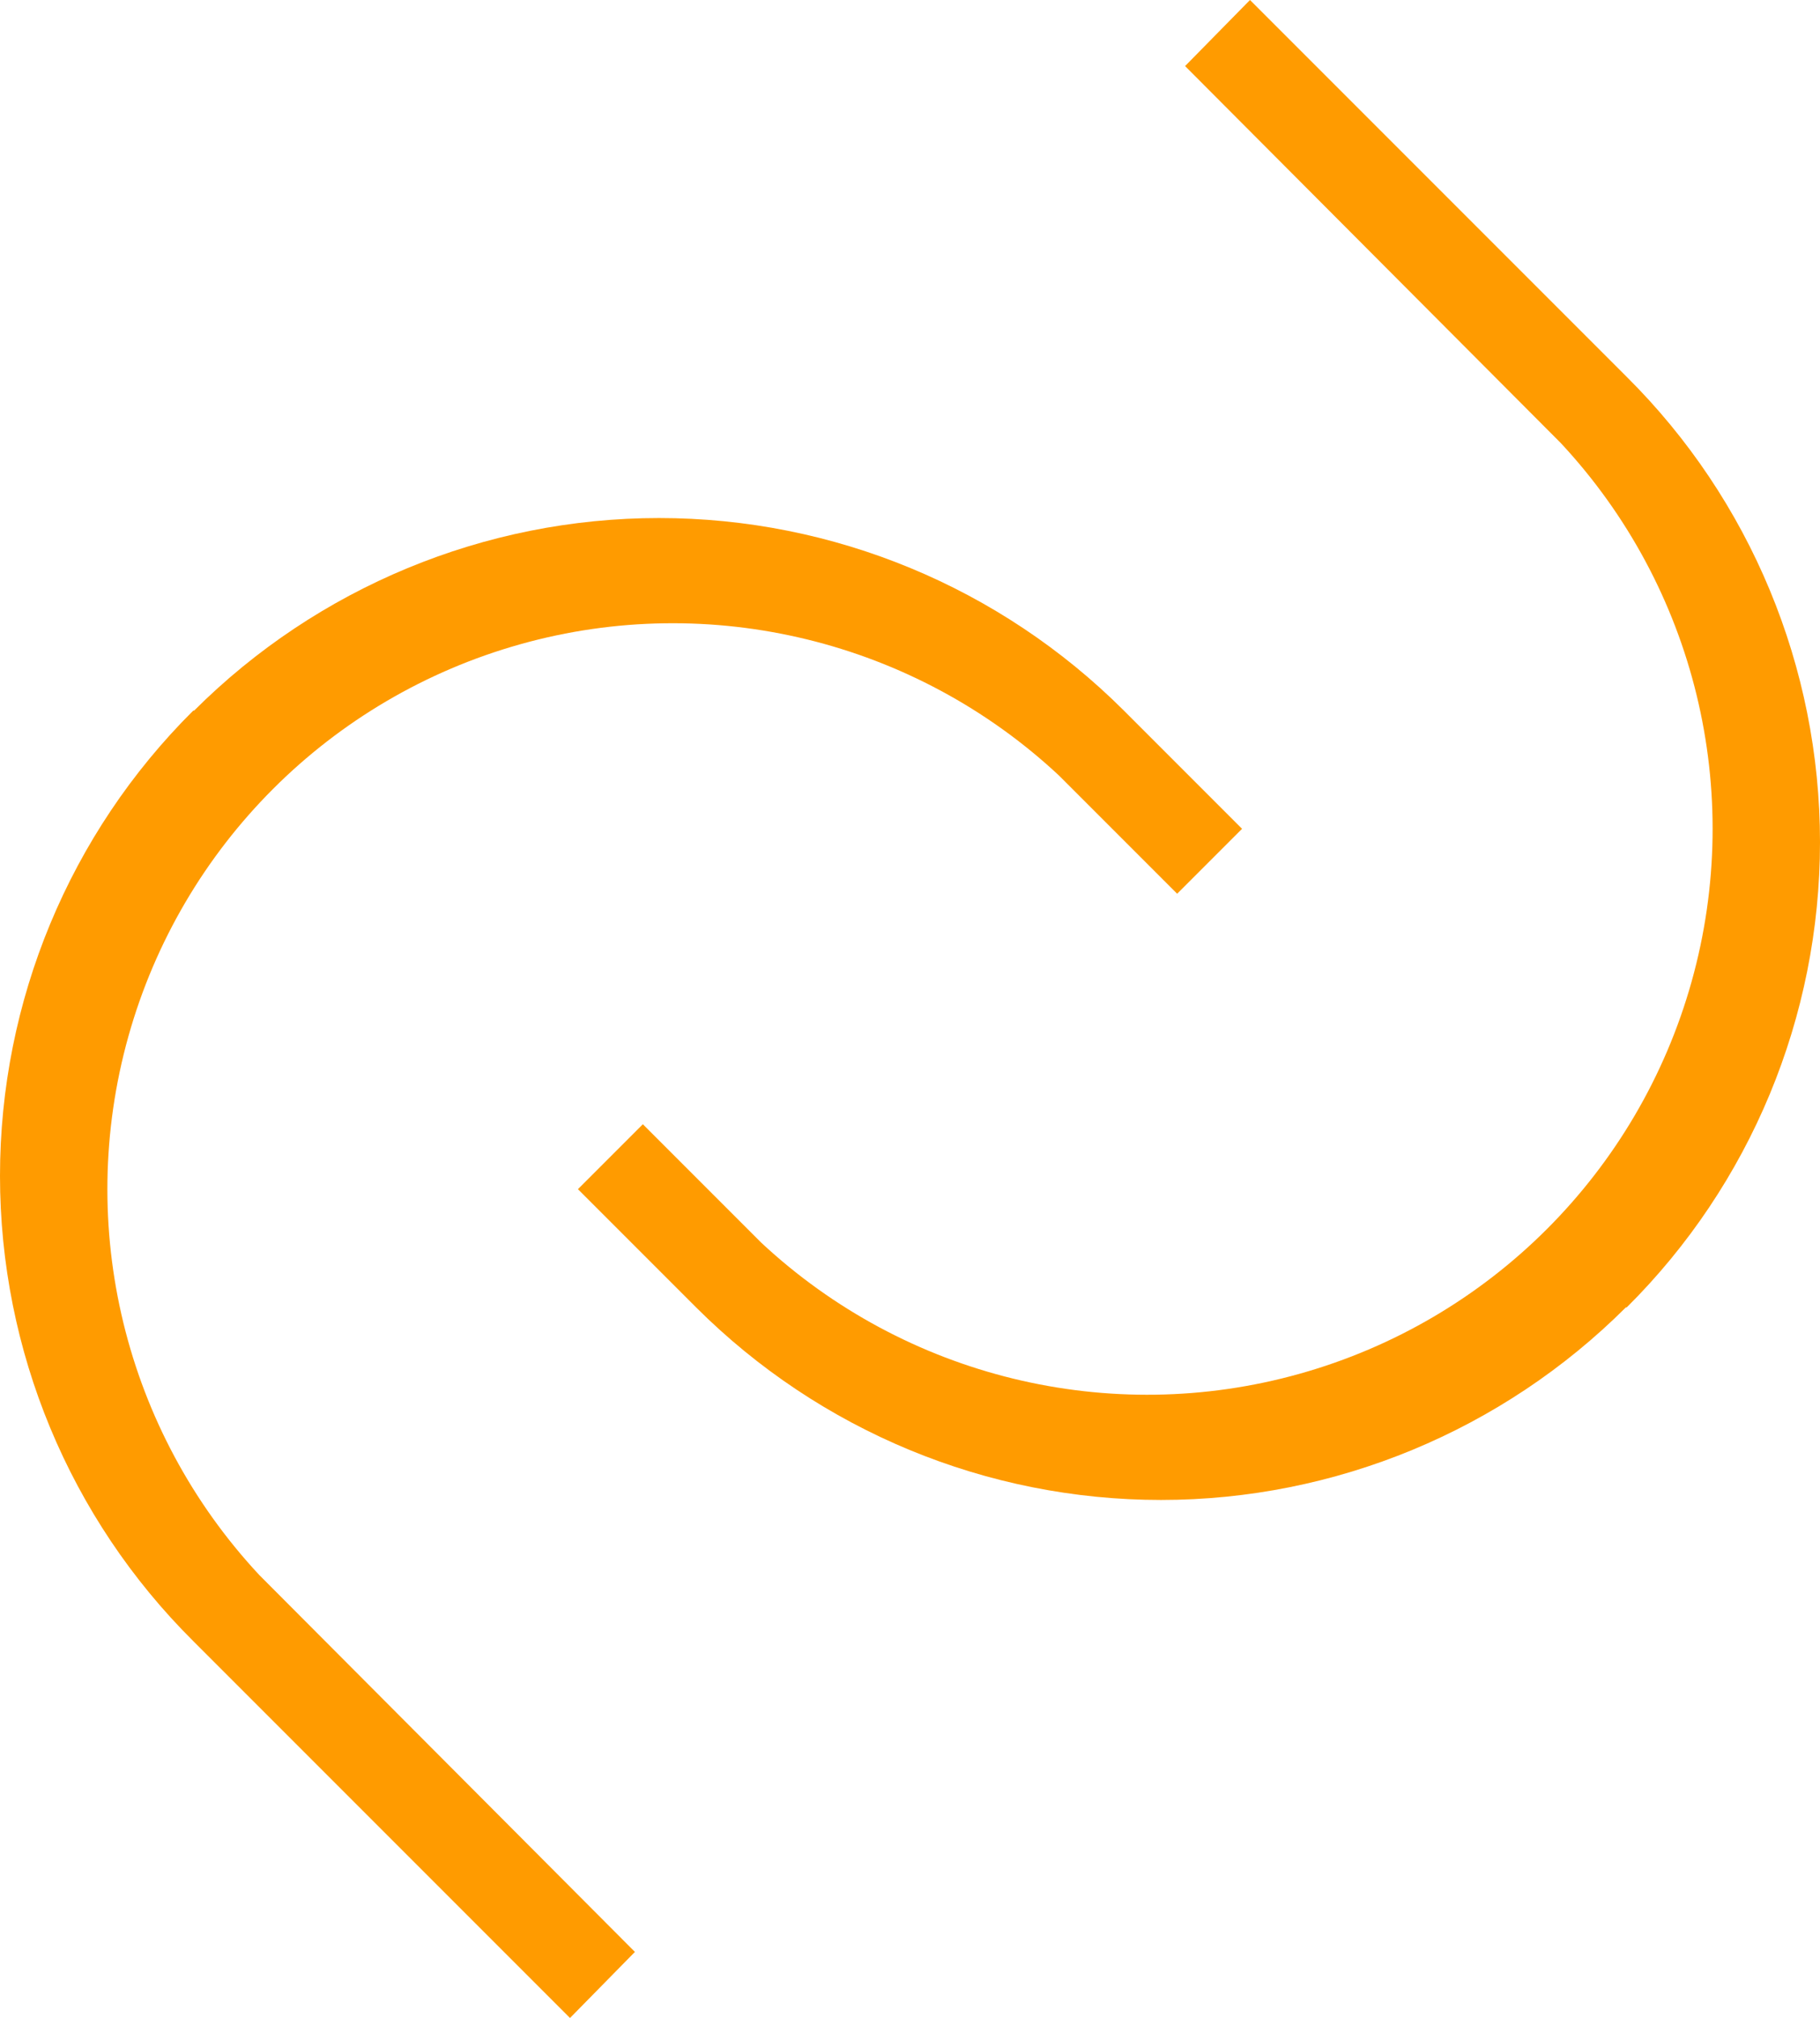
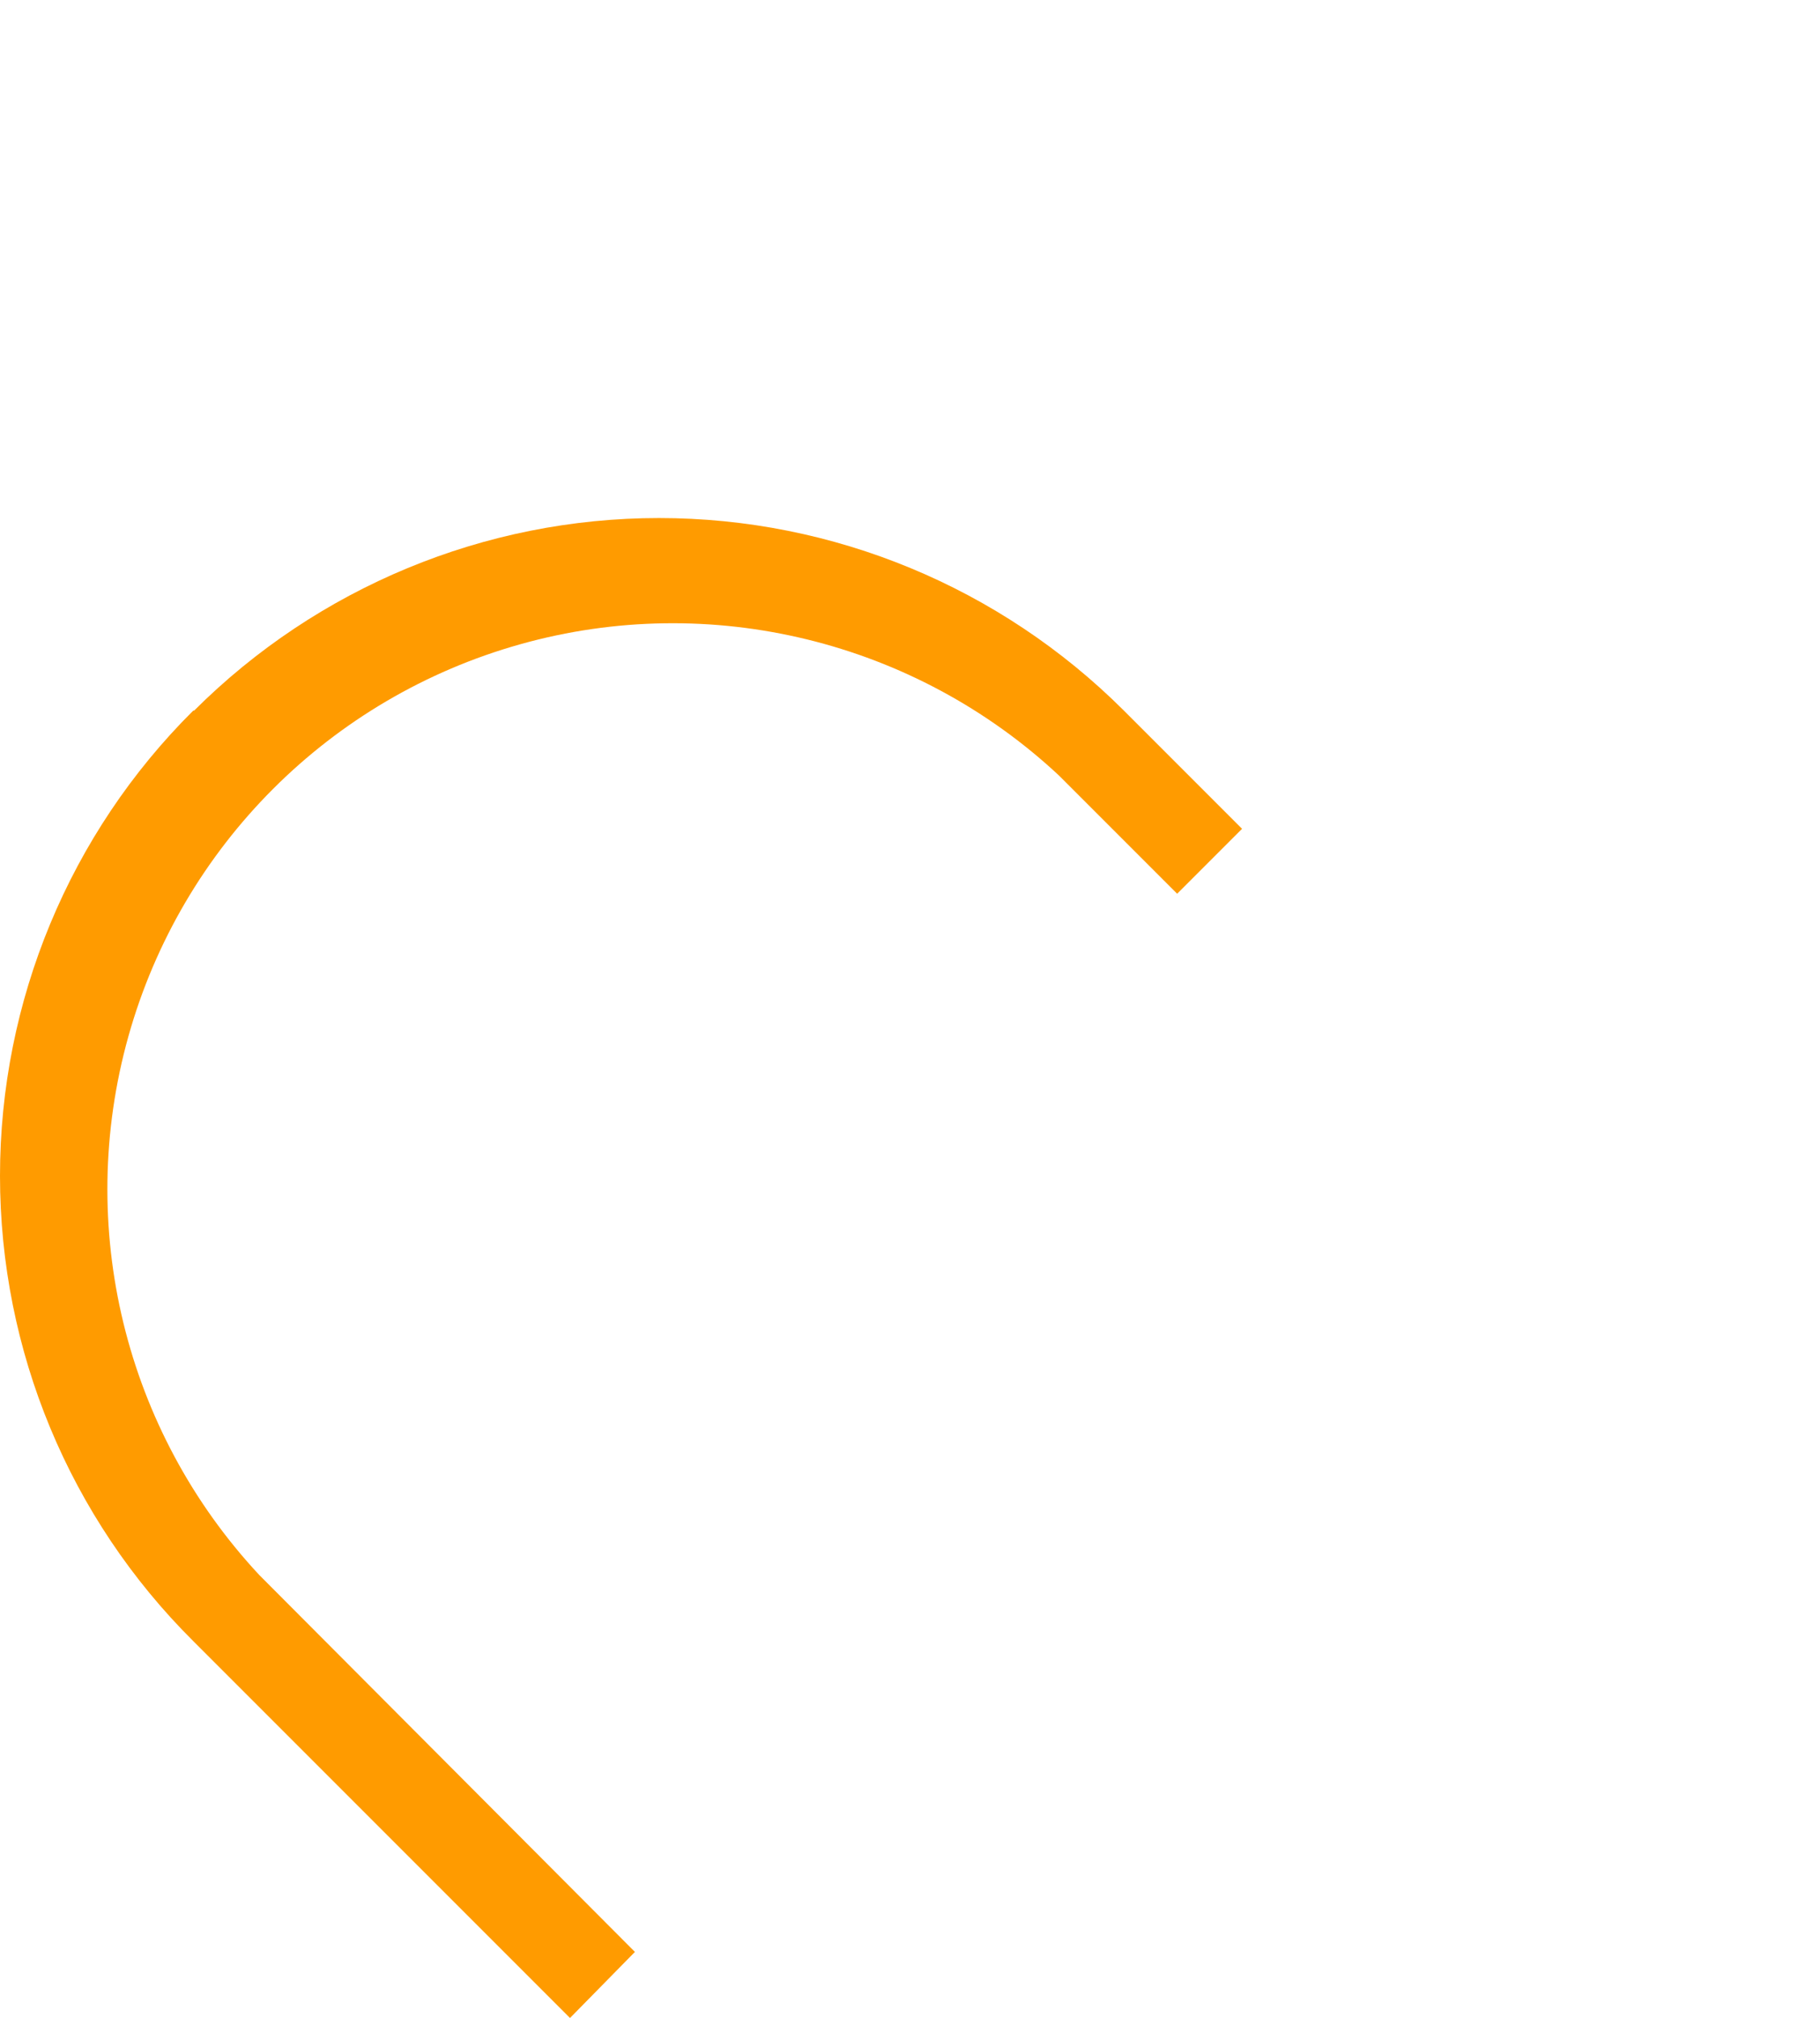
<svg xmlns="http://www.w3.org/2000/svg" id="Ebene_1" data-name="Ebene 1" viewBox="0 0 64.21 71.17">
  <defs>
    <style>
      .cls-1 {
        fill: #ff9b00;
        stroke-width: 0px;
      }
    </style>
  </defs>
-   <path class="cls-1" d="M57.36,46.11h0c-4.35,4.34-10.25,6.79-16.4,6.79s-12.04-2.44-16.4-6.79l-4.17-4.17,2.29-2.29,4.17,4.17h0c5.09,4.75,12.3,6.51,19,4.63,6.71-1.88,11.95-7.12,13.83-13.83,1.88-6.71.13-13.91-4.62-19l-13.25-13.29,2.29-2.33,13.29,13.29h0c4.37,4.34,6.82,10.25,6.82,16.41s-2.45,12.07-6.82,16.41h-.04.01Z" />
  <path class="cls-1" d="M6.85,25.06h0c4.35-4.34,10.25-6.79,16.4-6.79s12.04,2.44,16.4,6.79l4.17,4.17-2.29,2.29-4.17-4.17h0c-5.09-4.75-12.3-6.51-19-4.63-6.71,1.88-11.95,7.12-13.83,13.83-1.88,6.71-.13,13.91,4.62,19l13.25,13.29-2.29,2.33-13.29-13.29h0C2.45,53.54,0,47.63,0,41.47s2.45-12.07,6.82-16.41h.04-.01Z" />
</svg>